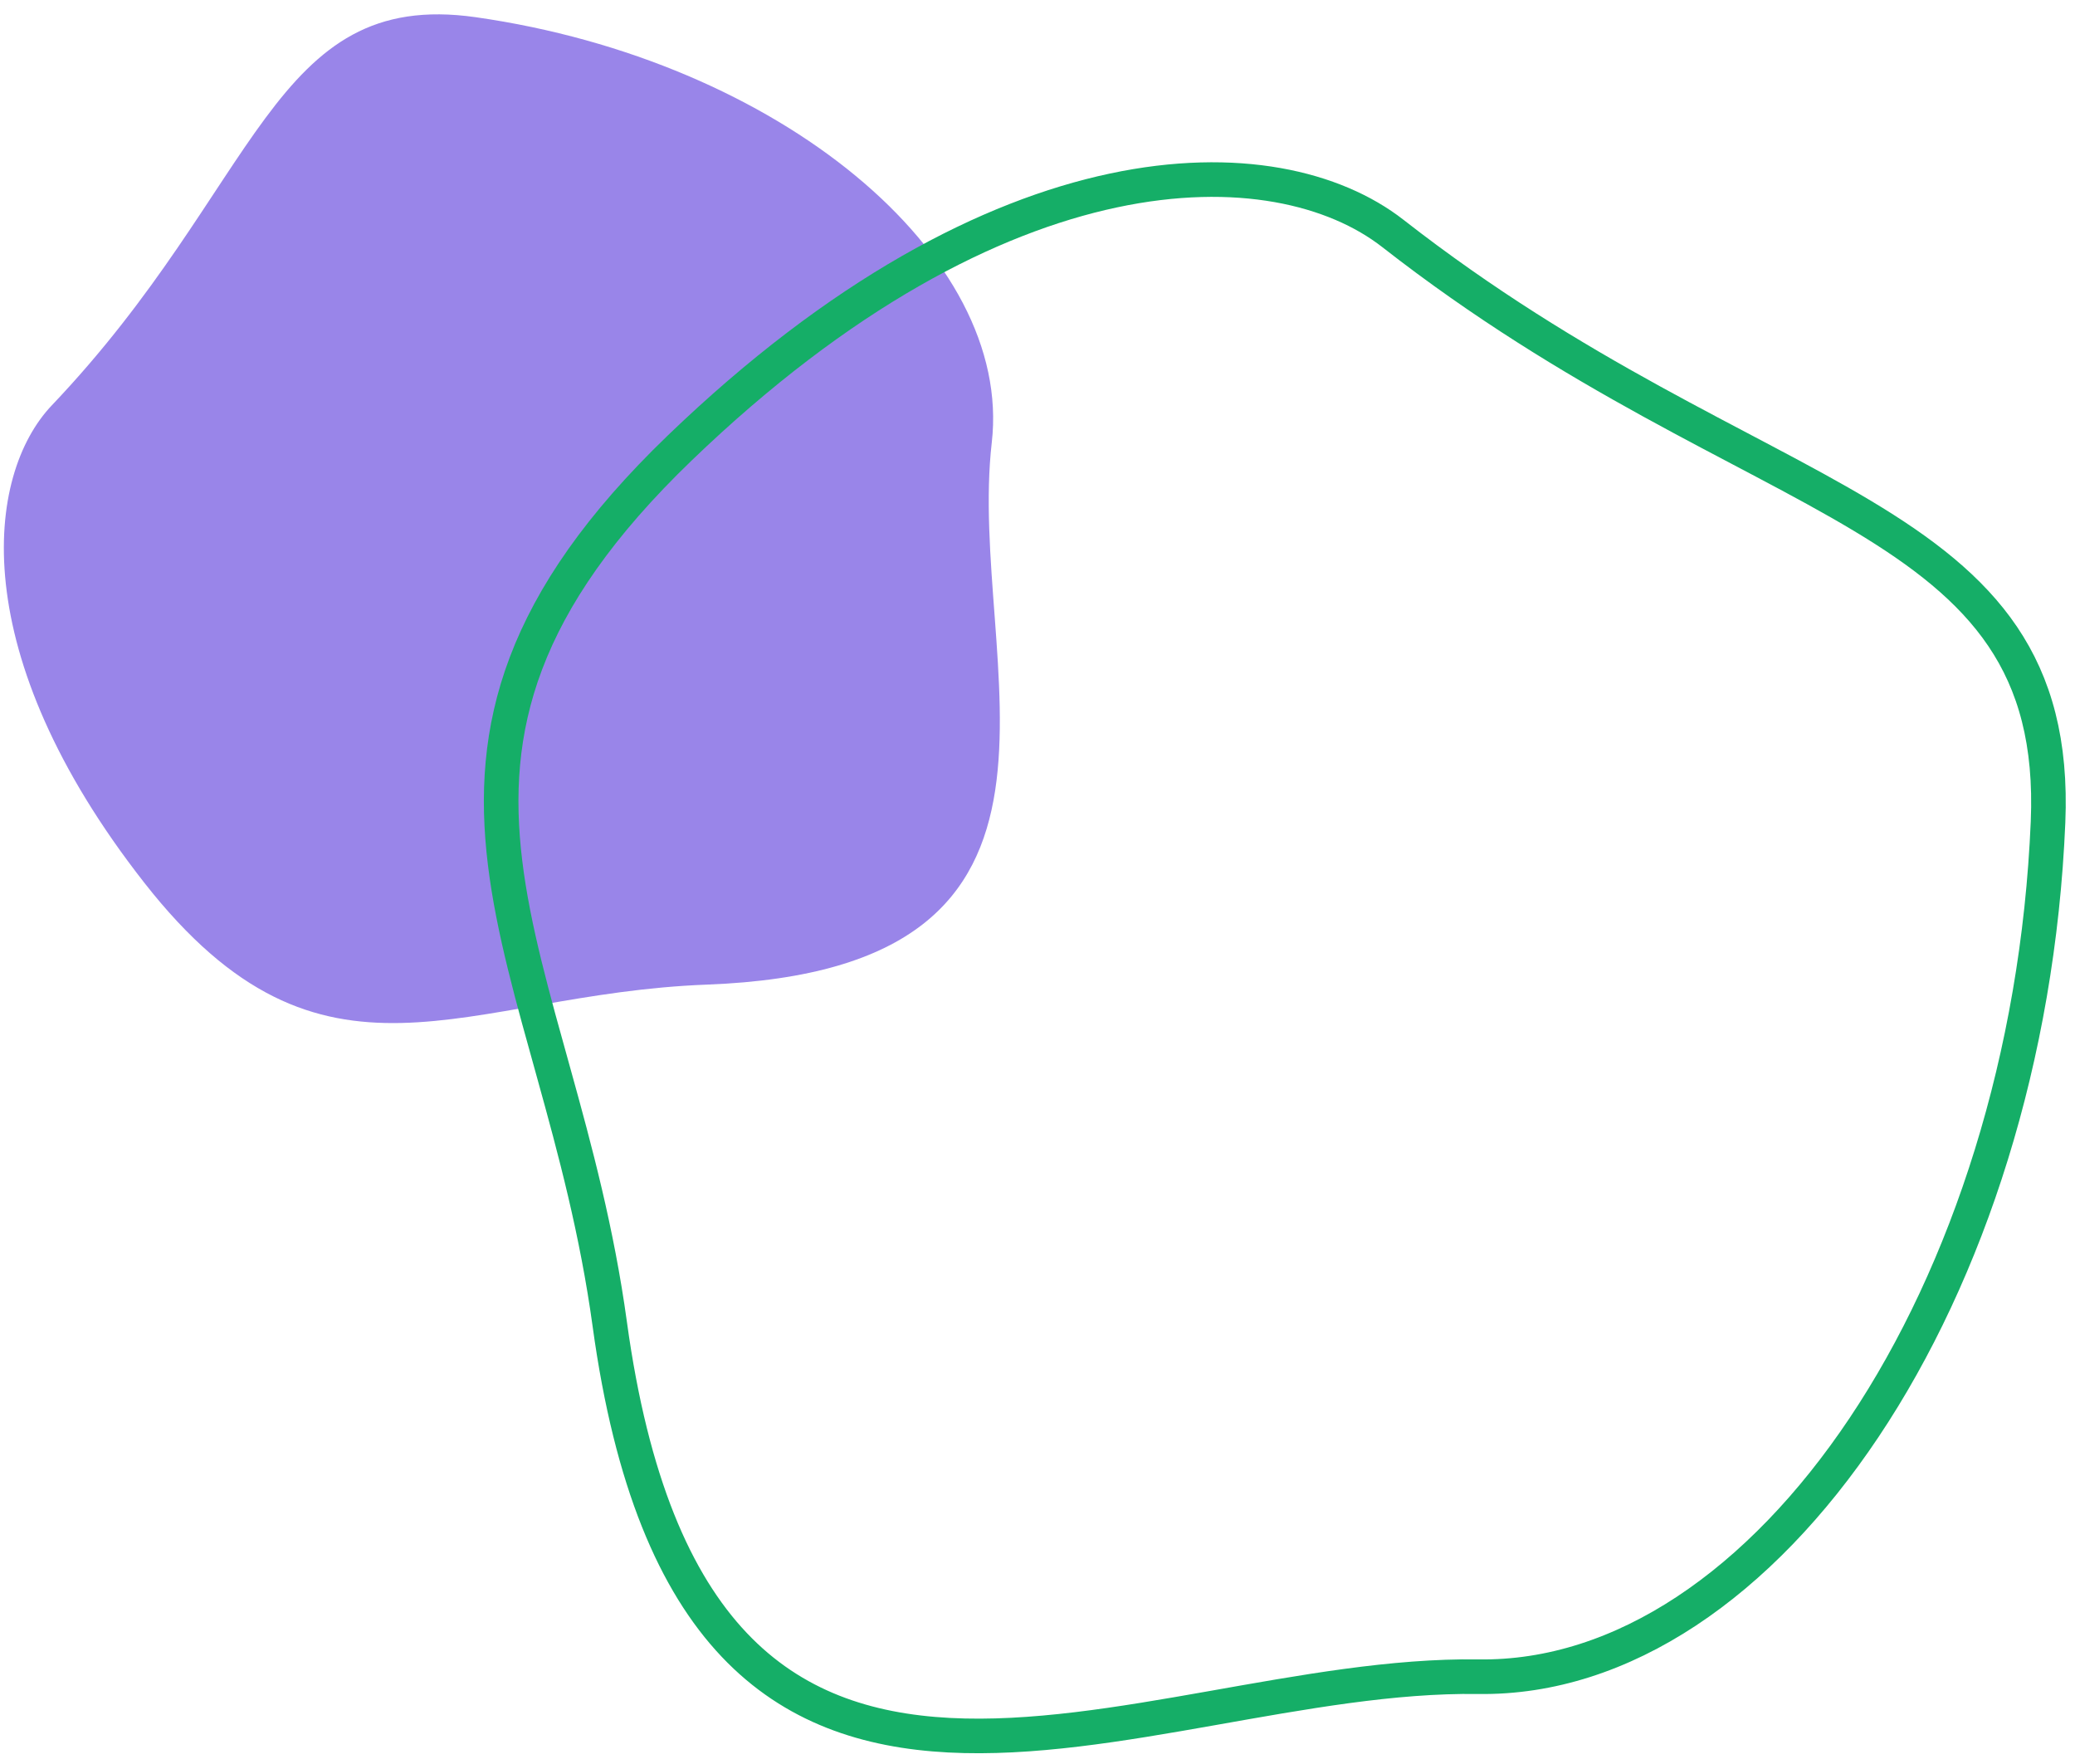
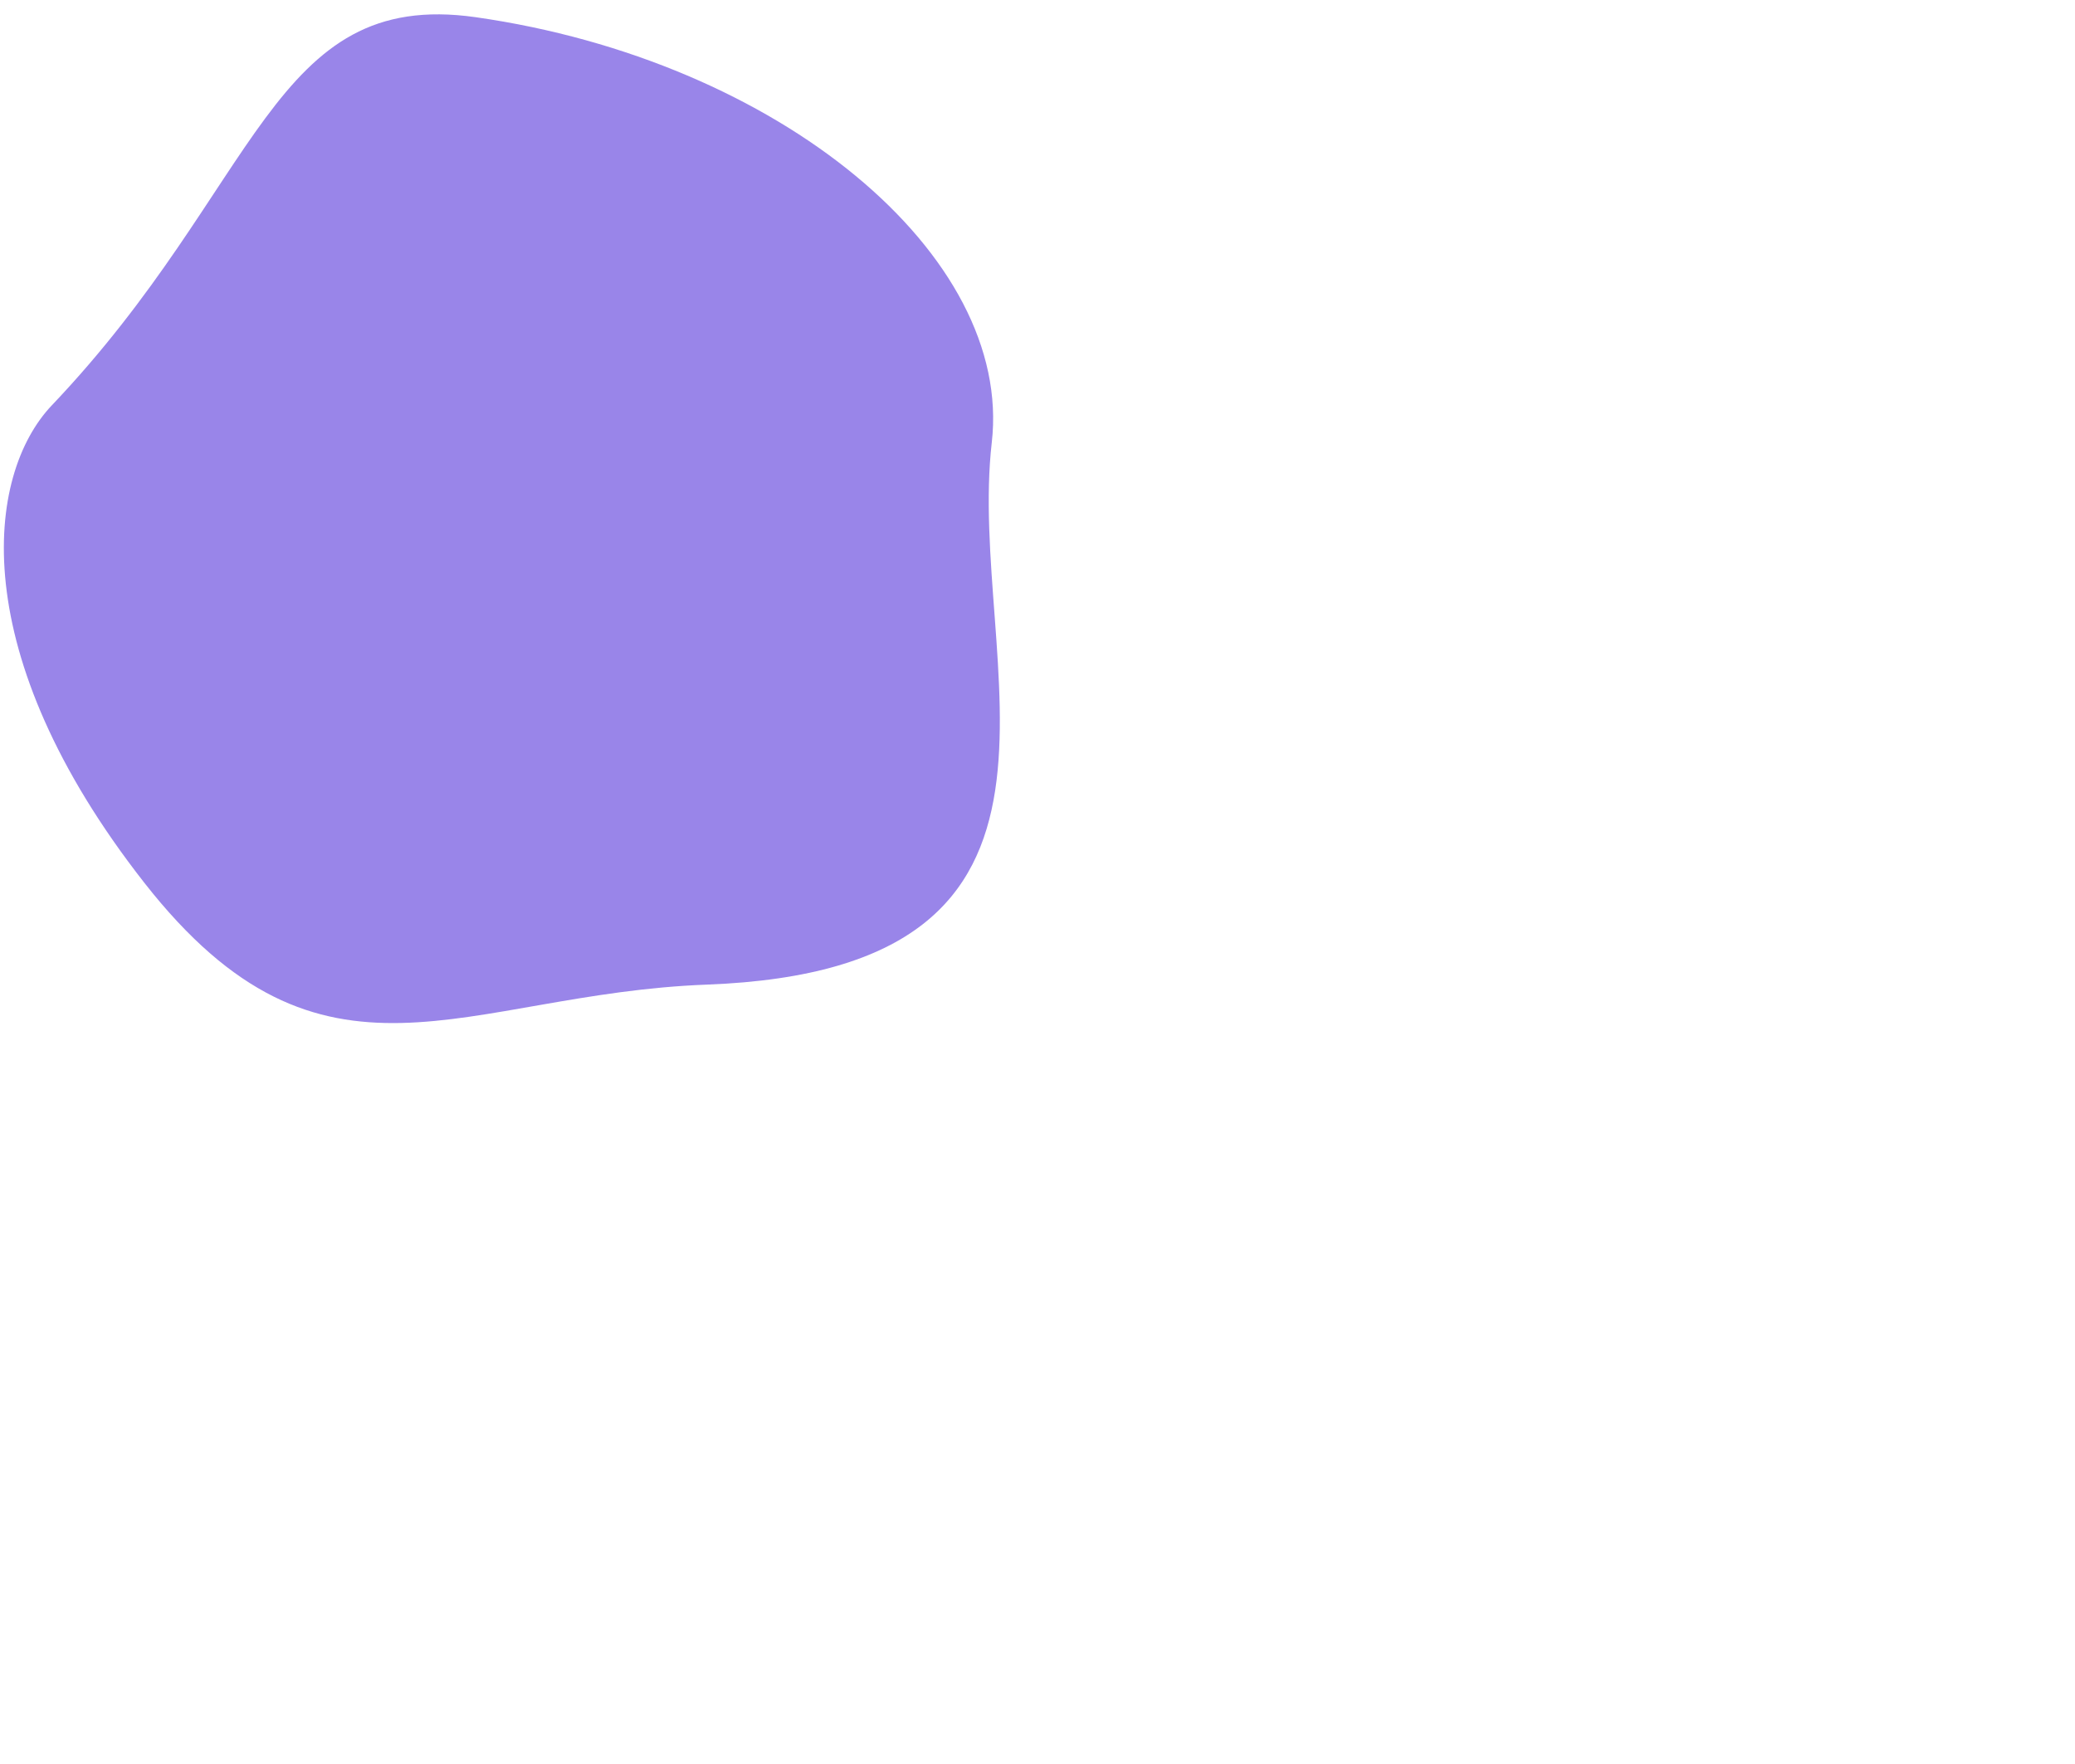
<svg xmlns="http://www.w3.org/2000/svg" width="120" height="102" viewBox="0 0 120 102">
  <defs>
    <style>
      .cls-1 {
        fill: #9985e9;
      }

      .cls-1, .cls-2 {
        fill-rule: evenodd;
      }

      .cls-2 {
        fill: none;
        stroke: #15ae67;
        stroke-width: 2px;
      }
    </style>
  </defs>
  <path id="シェイプ_1_のコピー" data-name="シェイプ 1 のコピー" class="cls-1" d="M3,23.434C15.063,10.764,15.689-.686,27.505.994c17.548,2.5,31.1,13.758,29.85,24.6-1.466,12.757,7.479,30.437-16.467,31.339-14.106.532-22.173,7.349-32.546-5.894S-0.843,27.476,3,23.434Z" />
-   <path id="シェイプ_1_のコピー_6" data-name="シェイプ 1 のコピー 6" class="cls-2" d="M80.554,13.5c21.124,16.5,38.657,15.7,37.887,34.028C117.3,74.749,102.2,97.2,85.489,96.952c-19.65-.286-45.223,16.1-50.224-20.376C32.319,55.085,20.714,43.8,39.313,25.9S73.816,8.242,80.554,13.5Z" />
</svg>